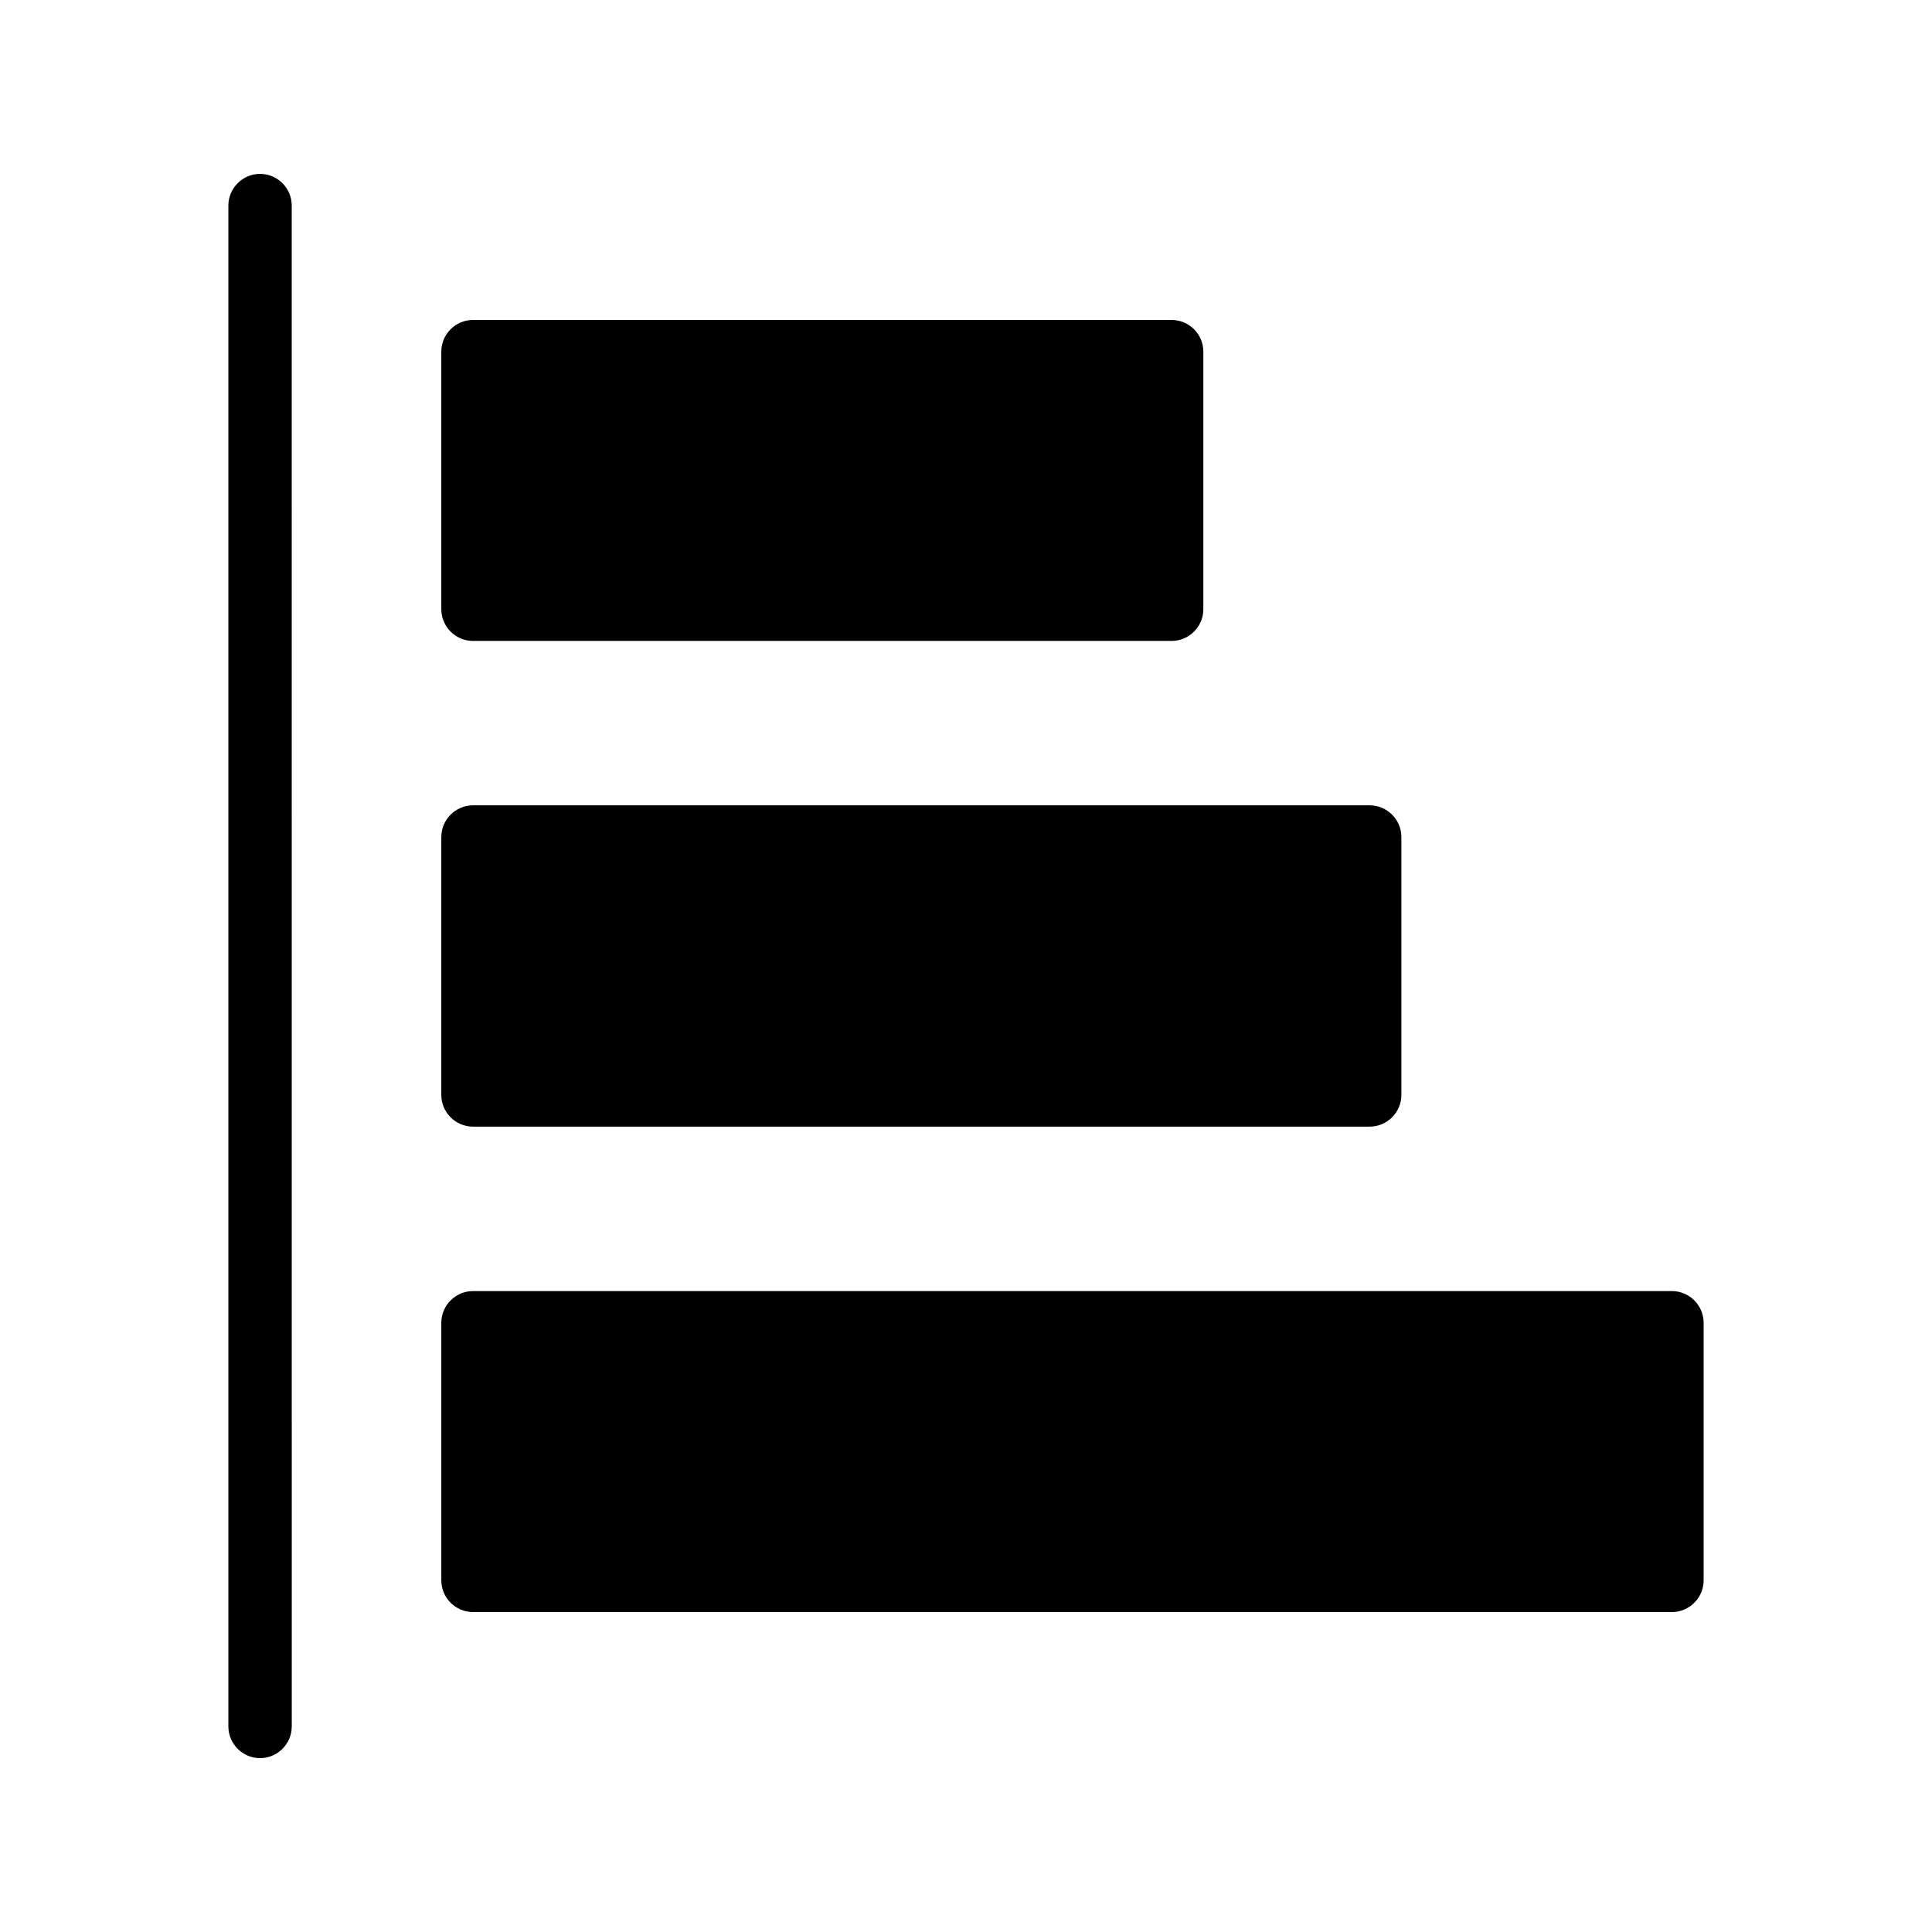
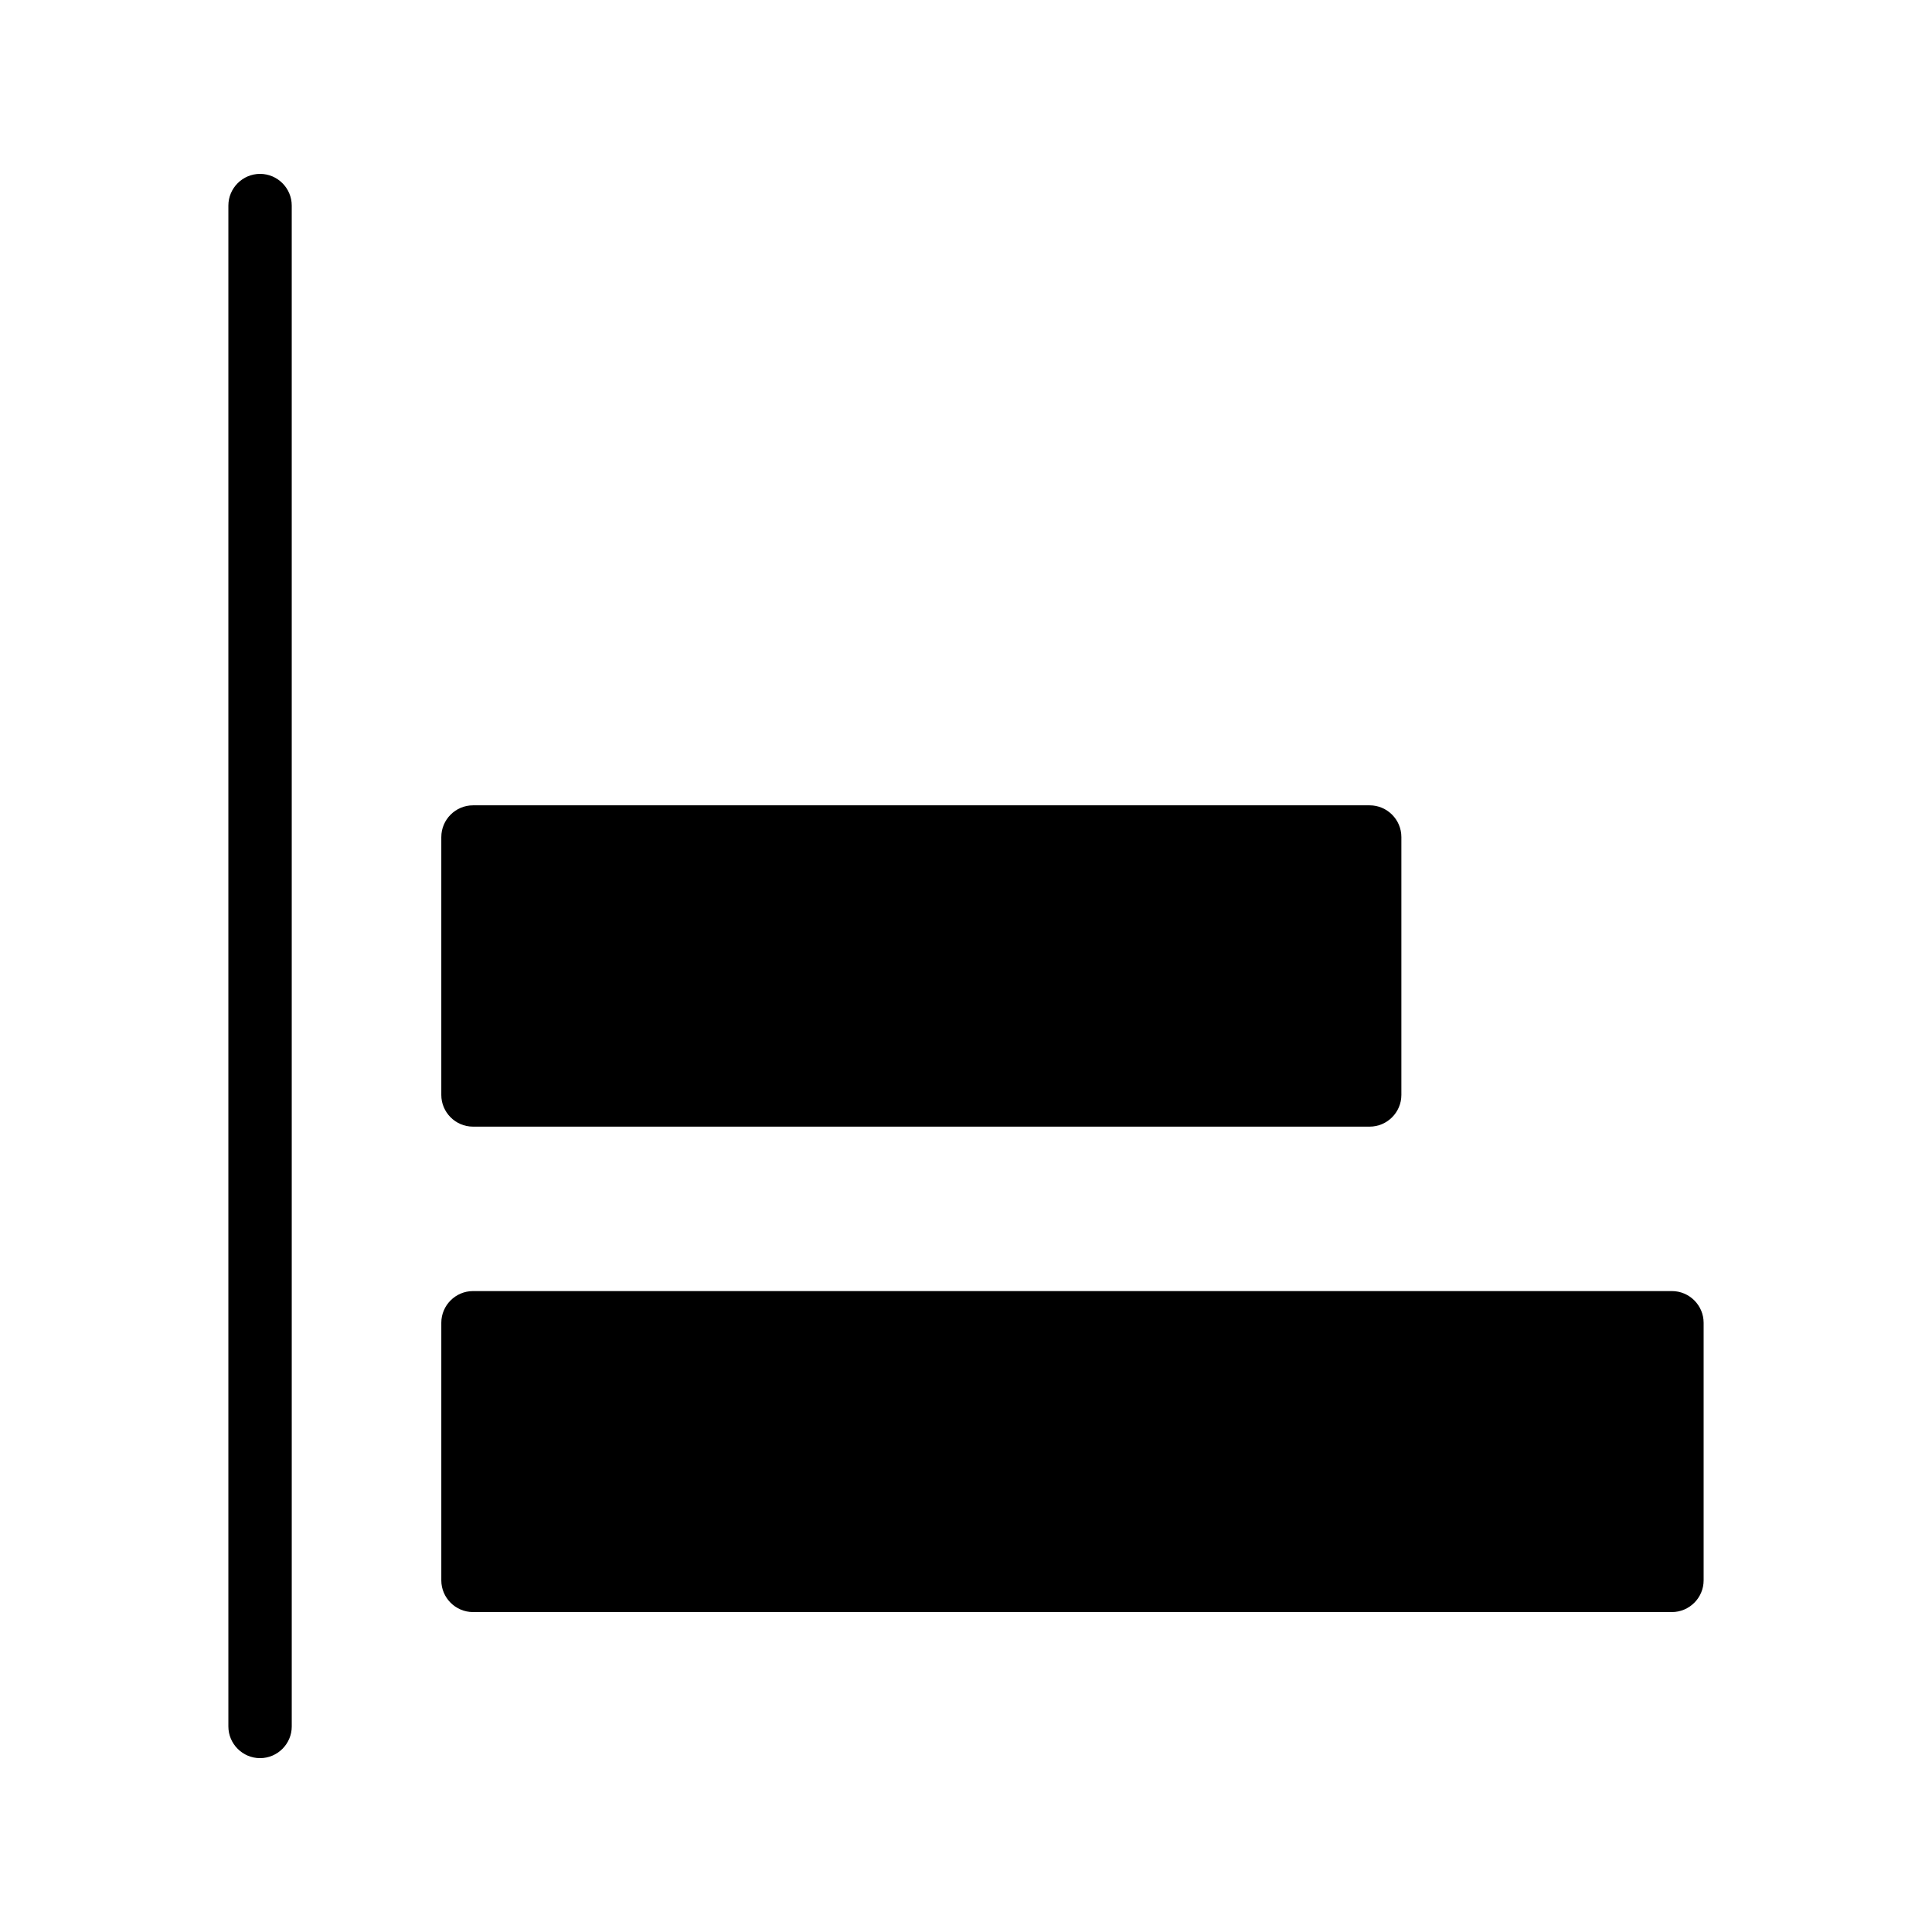
<svg xmlns="http://www.w3.org/2000/svg" fill="#000000" width="800px" height="800px" version="1.1" viewBox="144 144 512 512">
  <g>
    <path d="m587.08 486.15h-317.73c-4.617 0-8.398 3.777-8.398 8.398v68.266c0 4.617 3.777 8.398 8.398 8.398h317.73c4.617 0 8.398-3.777 8.398-8.398v-68.266c0-4.617-3.777-8.398-8.398-8.398z" />
    <path d="m212.92 190.08c-4.617 0-8.398 3.777-8.398 8.398v403.05c0 4.617 3.777 8.398 8.398 8.398 4.617 0 8.398-3.777 8.398-8.398l-0.004-403.05c0-4.621-3.777-8.398-8.395-8.398z" />
    <path d="m260.95 365.82v68.352c0 4.617 3.777 8.398 8.398 8.398h237.63c4.617 0 8.398-3.777 8.398-8.398v-68.352c0-4.617-3.777-8.398-8.398-8.398h-237.63c-4.617 0-8.395 3.781-8.395 8.398z" />
-     <path d="m454.5 228.79h-185.15c-4.617 0-8.398 3.777-8.398 8.398v68.266c0 4.617 3.777 8.398 8.398 8.398h185.15c4.617 0 8.398-3.777 8.398-8.398v-68.266c0-4.621-3.777-8.398-8.395-8.398z" />
  </g>
</svg>